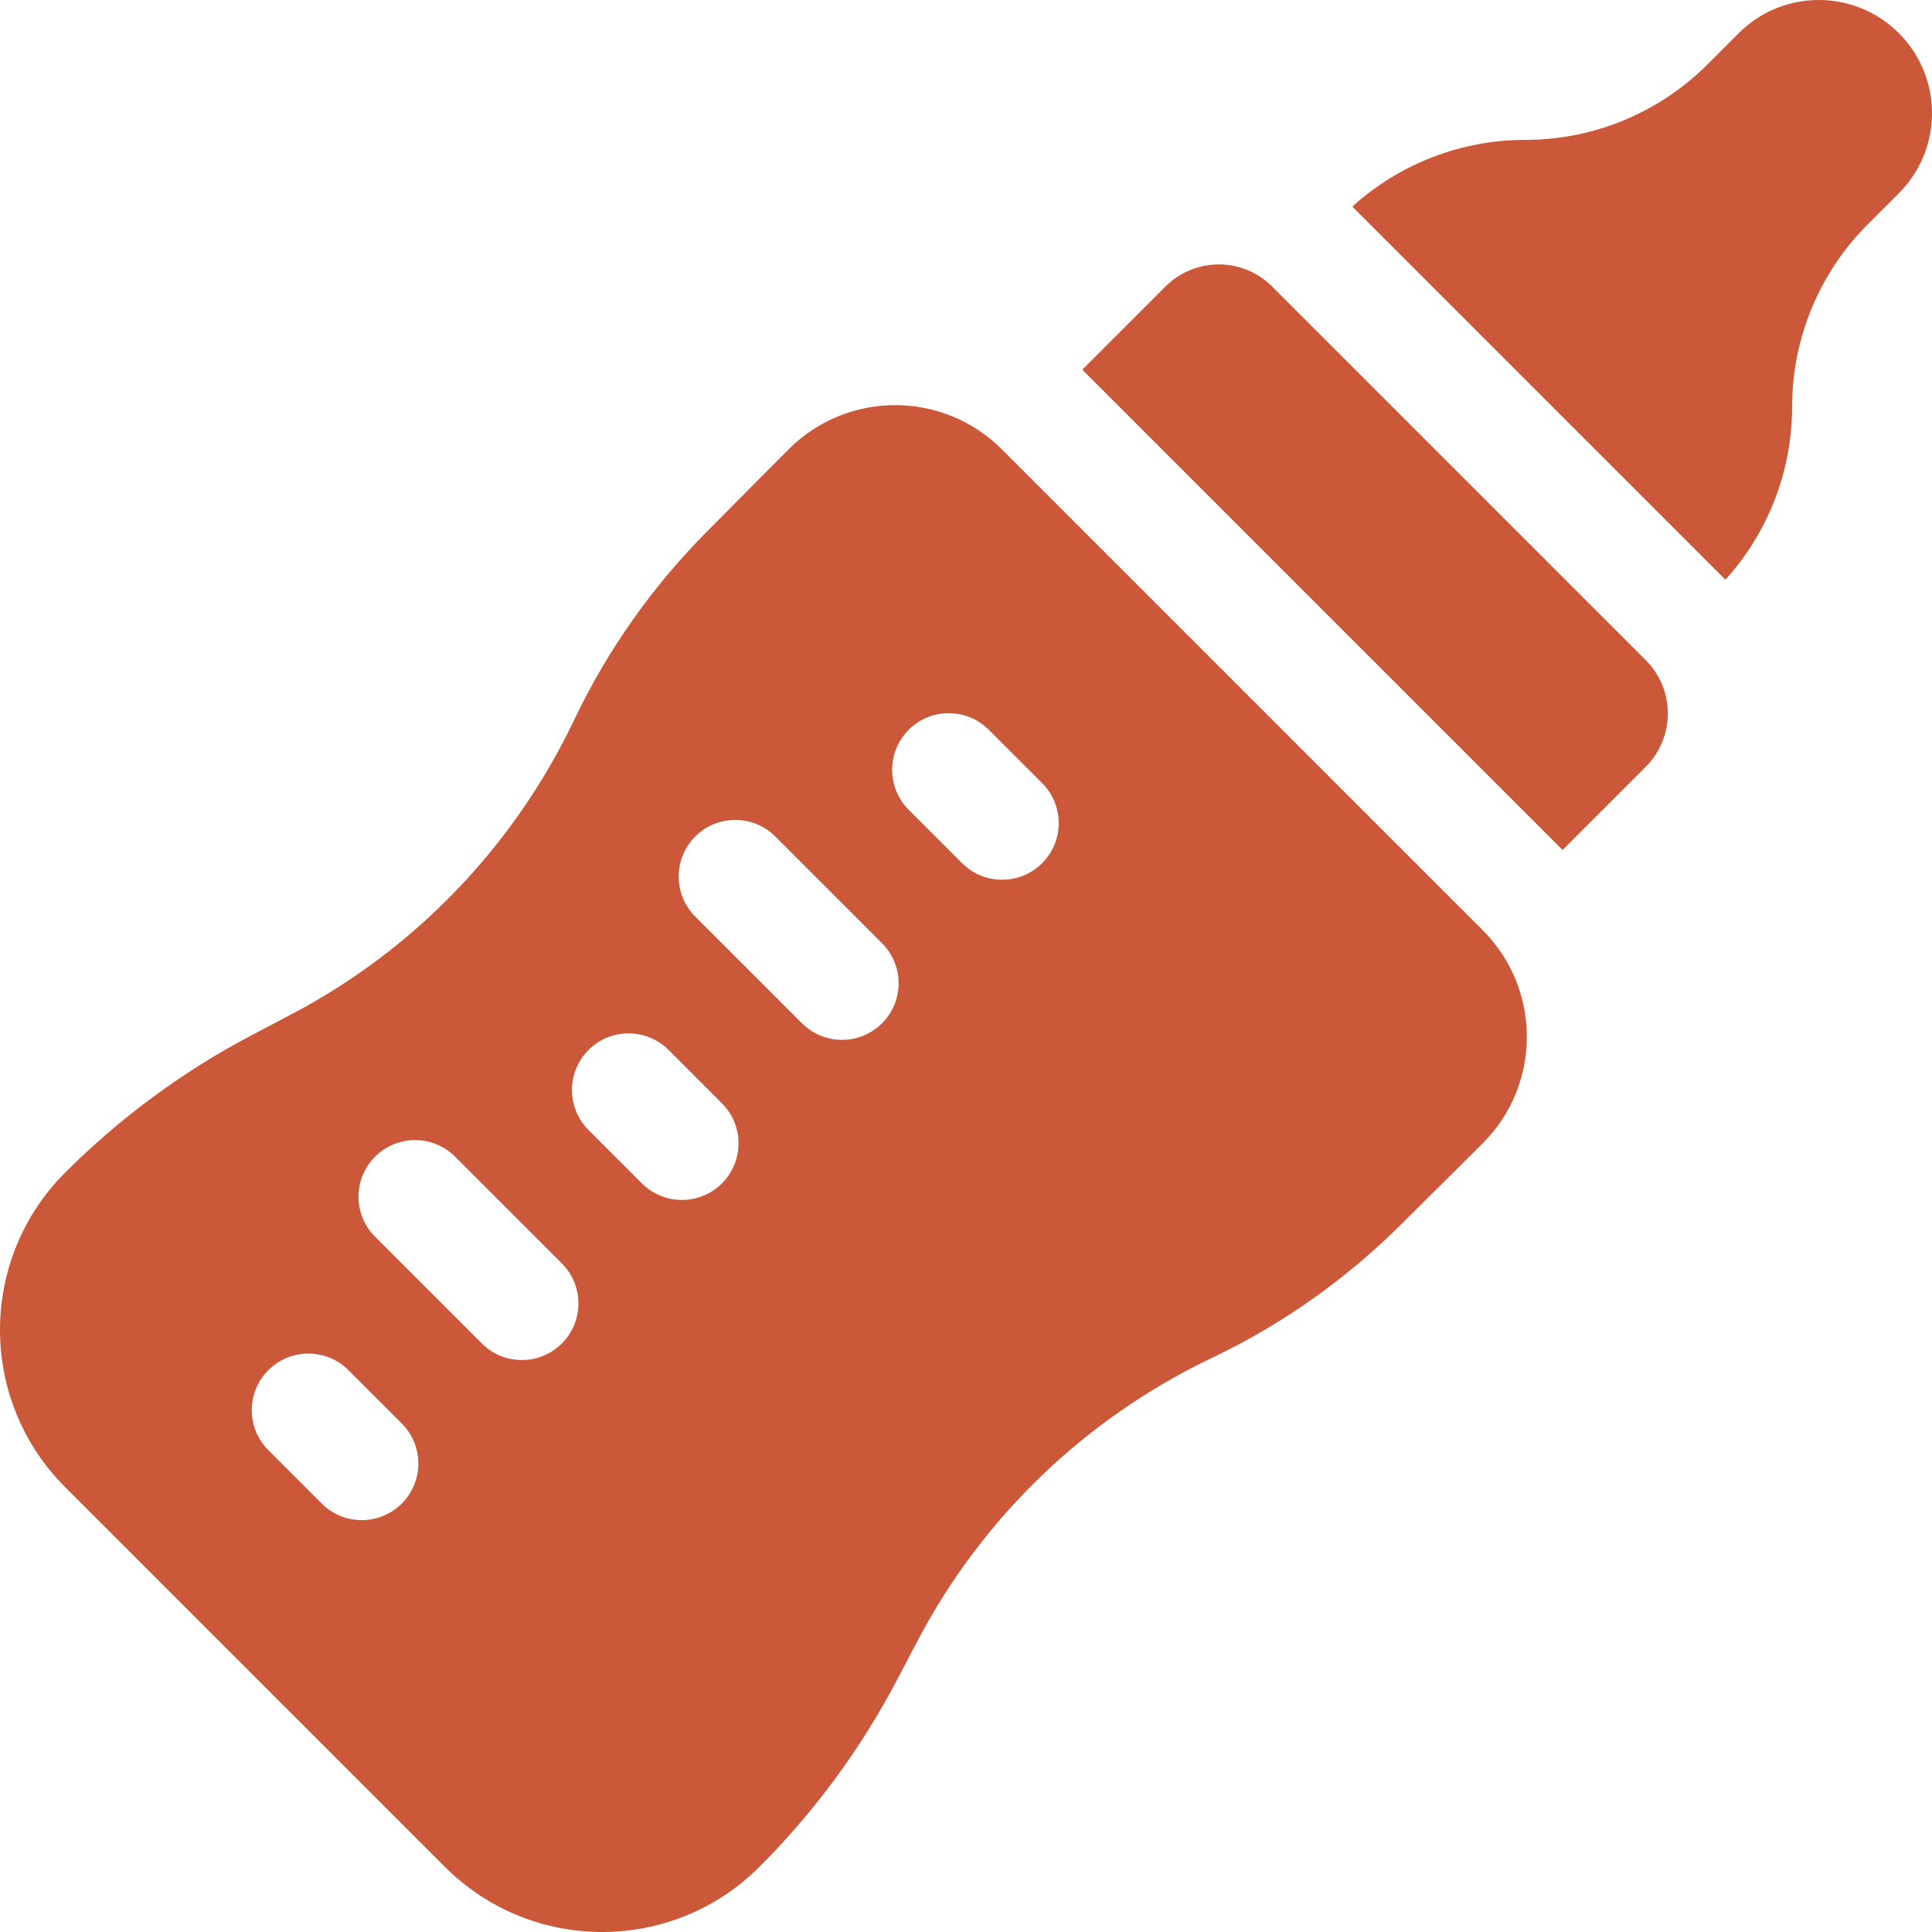
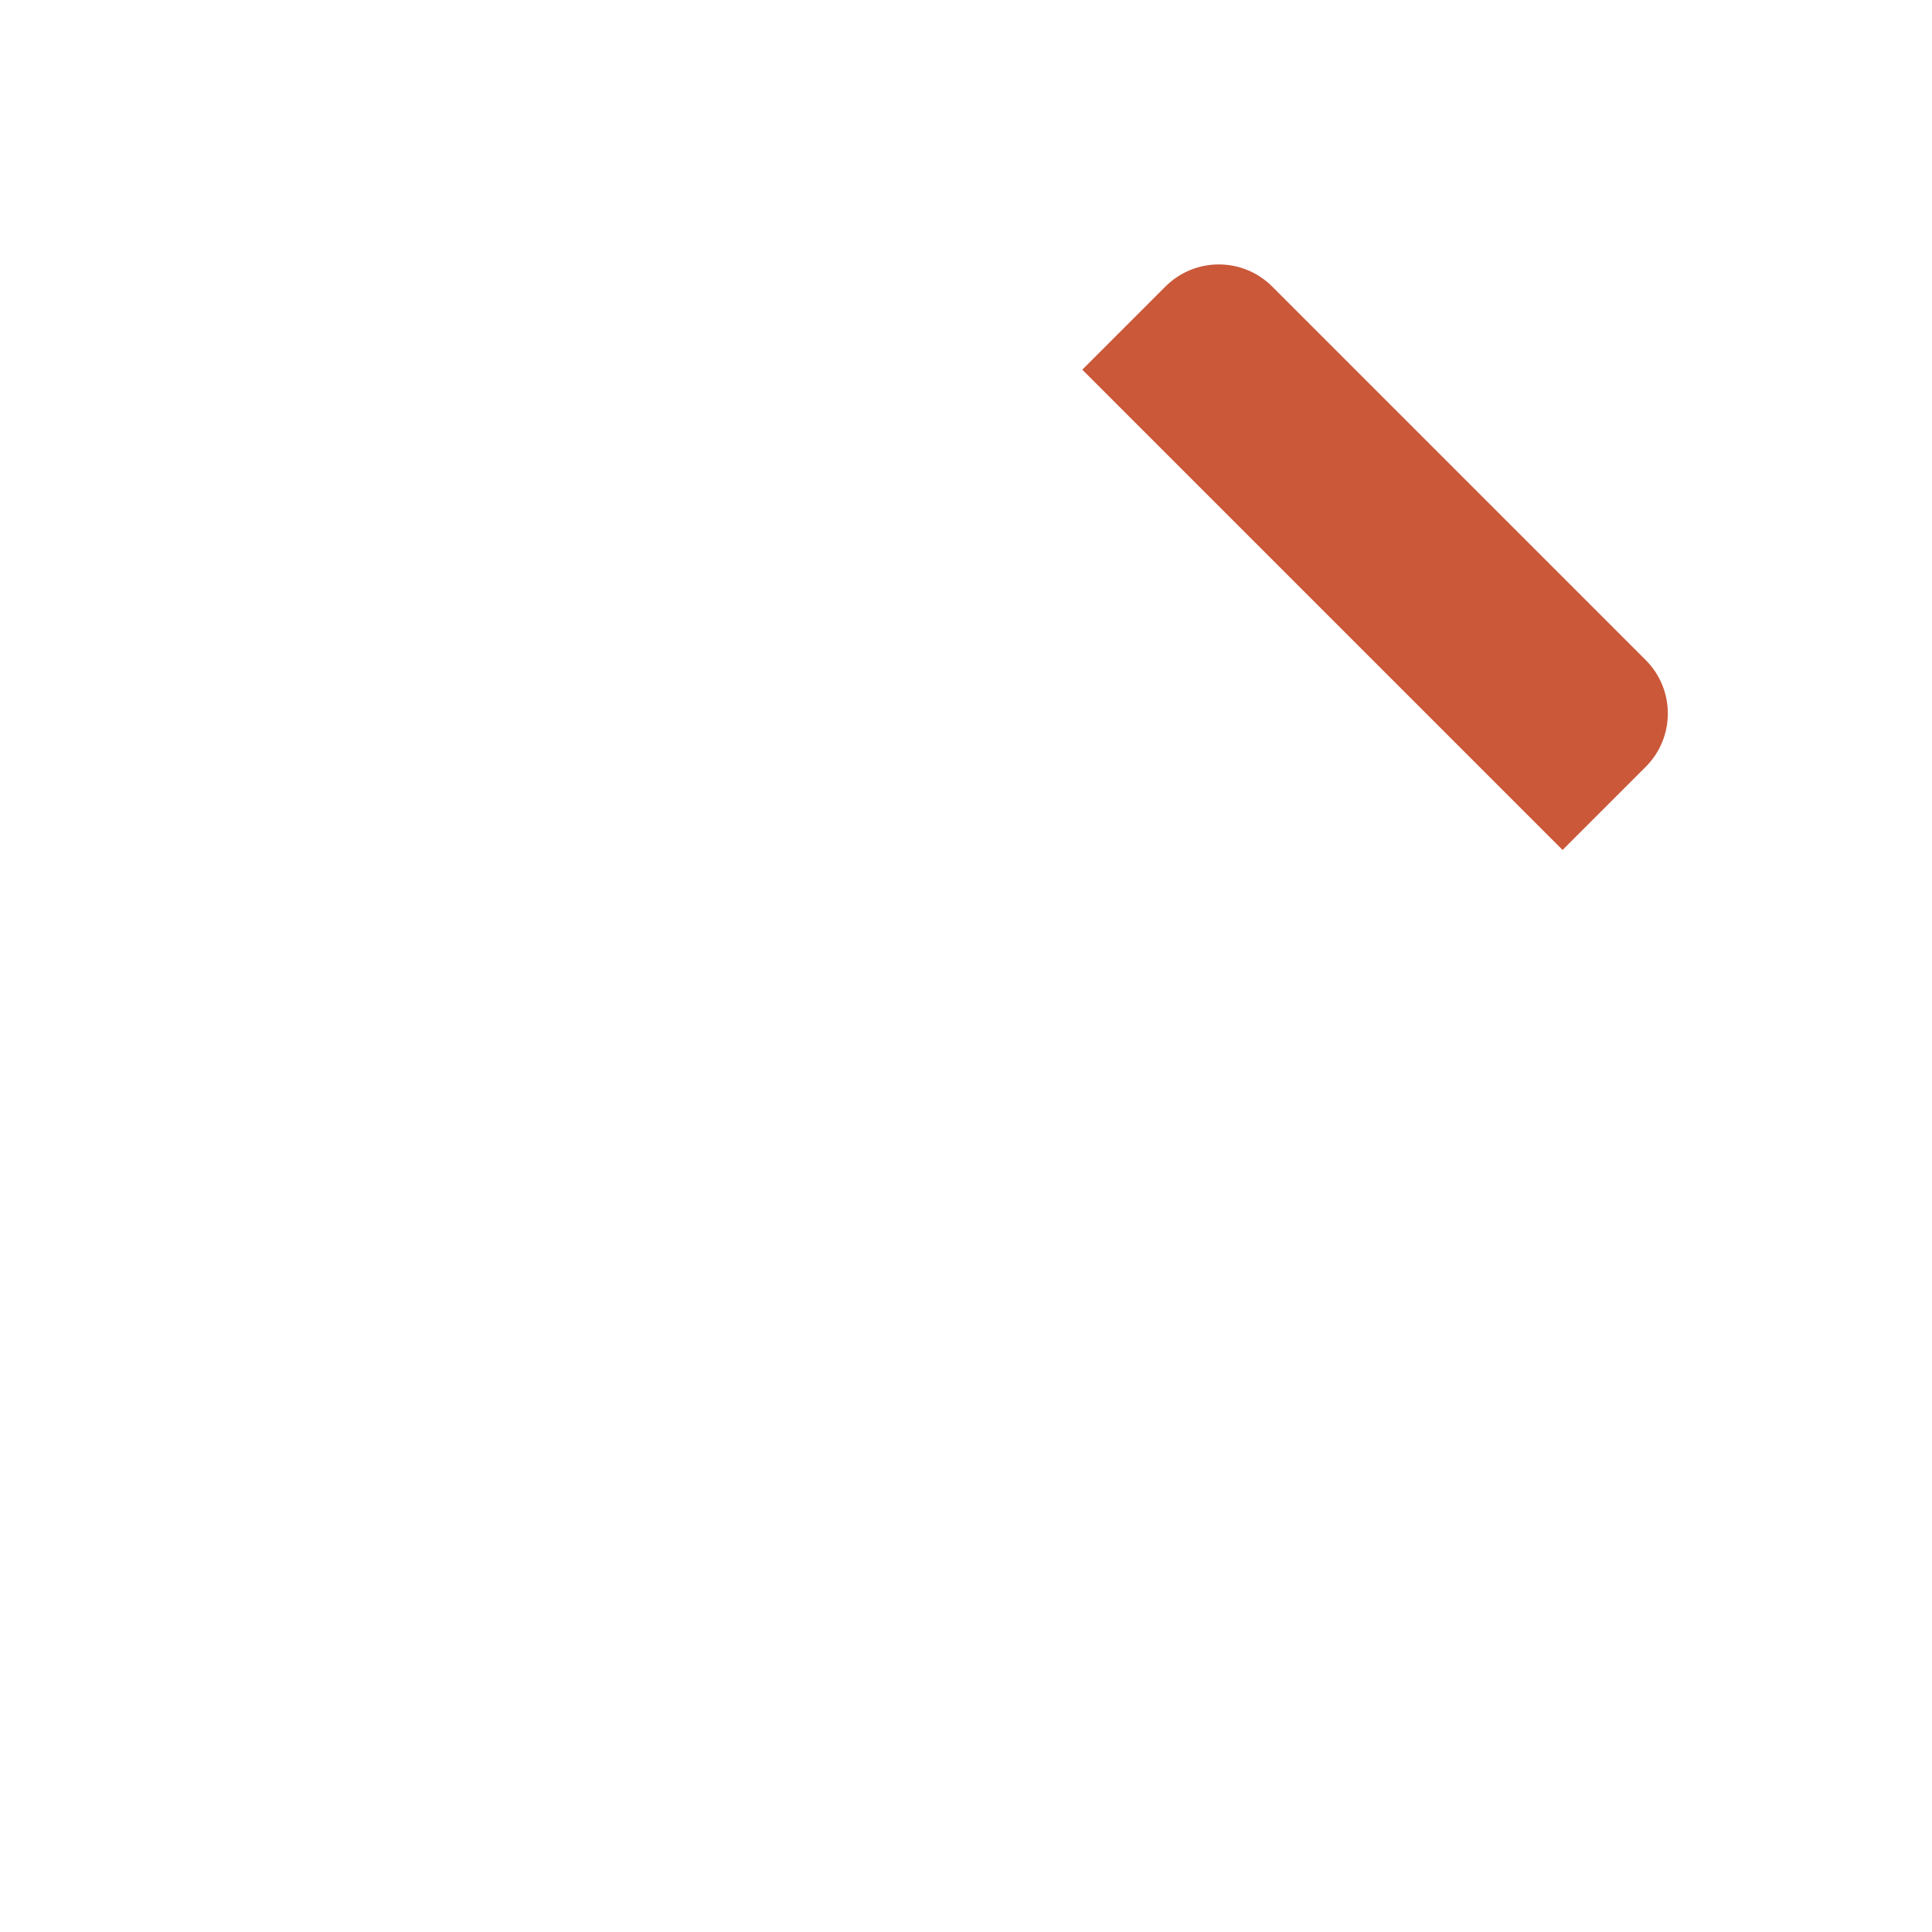
<svg xmlns="http://www.w3.org/2000/svg" width="512" height="512" viewBox="0 0 512 512" fill="none">
  <g clip-path="url(#clip0_11061_68)">
-     <path d="M392.92 246.499L265.501 119.08C249.875 103.454 224.55 103.46 208.957 119.118C201.705 126.4 194.024 134.126 187.179 141.037C172.967 155.387 161.218 171.953 152.464 190.154C152.286 190.524 152.108 190.895 151.929 191.268C136.002 224.437 109.859 251.644 77.292 268.769L66.72 274.328C48.496 283.911 31.822 296.19 17.262 310.75C-5.754 333.766 -5.754 371.083 17.262 394.1L117.9 494.738C140.916 517.755 178.233 517.755 201.25 494.738C215.81 480.178 228.089 463.505 237.672 445.28L243.231 434.708C260.356 402.141 287.563 375.998 320.732 360.071C321.105 359.892 321.476 359.714 321.846 359.536C340.047 350.782 356.613 339.033 370.963 324.821C377.874 317.976 385.6 310.294 392.882 303.043C408.54 287.45 408.546 262.125 392.92 246.499ZM106.472 398.457C100.614 404.315 91.116 404.315 85.259 398.457L71.117 384.315C65.259 378.457 65.259 368.96 71.117 363.102C76.975 357.244 86.472 357.245 92.33 363.102L106.472 377.244C112.33 383.102 112.33 392.599 106.472 398.457ZM148.898 356.03C143.04 361.888 133.543 361.888 127.685 356.03L99.4 327.746C93.542 321.888 93.542 312.391 99.4 306.533C105.258 300.675 114.755 300.675 120.613 306.533L148.898 334.817C154.756 340.675 154.756 350.173 148.898 356.03ZM191.325 313.604C185.467 319.462 175.969 319.462 170.112 313.604L155.97 299.462C150.112 293.604 150.112 284.107 155.97 278.249C161.828 272.391 171.325 272.392 177.183 278.249L191.325 292.391C197.183 298.249 197.183 307.747 191.325 313.604ZM233.751 271.178C227.893 277.036 218.396 277.036 212.538 271.178L184.253 242.894C178.395 237.036 178.395 227.539 184.253 221.681C190.111 215.823 199.608 215.823 205.466 221.681L233.751 249.965C239.609 255.823 239.609 265.32 233.751 271.178ZM276.178 228.751C270.32 234.609 260.823 234.609 254.965 228.751L240.822 214.609C234.964 208.751 234.964 199.254 240.822 193.396C246.68 187.538 256.177 187.538 262.035 193.396L276.178 207.538C282.035 213.396 282.035 222.893 276.178 228.751Z" fill="#CA5839" />
-     <path d="M503.213 8.787C491.497 -2.929 472.502 -2.929 460.787 8.787L452.503 17.071C439.697 29.877 422.329 37.071 404.219 37.071C387.236 37.071 370.905 43.398 358.378 54.746L457.255 153.623C468.603 141.095 474.931 124.765 474.931 107.781C474.931 89.671 482.125 72.303 494.931 59.497L503.215 51.213C514.929 39.497 514.929 20.503 503.213 8.787Z" fill="#CA5839" />
    <path d="M436.134 174.93L337.139 75.935C329.329 68.125 316.665 68.125 308.855 75.935L286.819 97.971L414.098 225.25L436.134 203.214C443.945 195.404 443.945 182.741 436.134 174.93Z" fill="#CA5839" />
  </g>
  <defs>
    <clipPath id="clip0_11061_68">
      <rect width="512" height="512" fill="white" />
    </clipPath>
  </defs>
</svg>